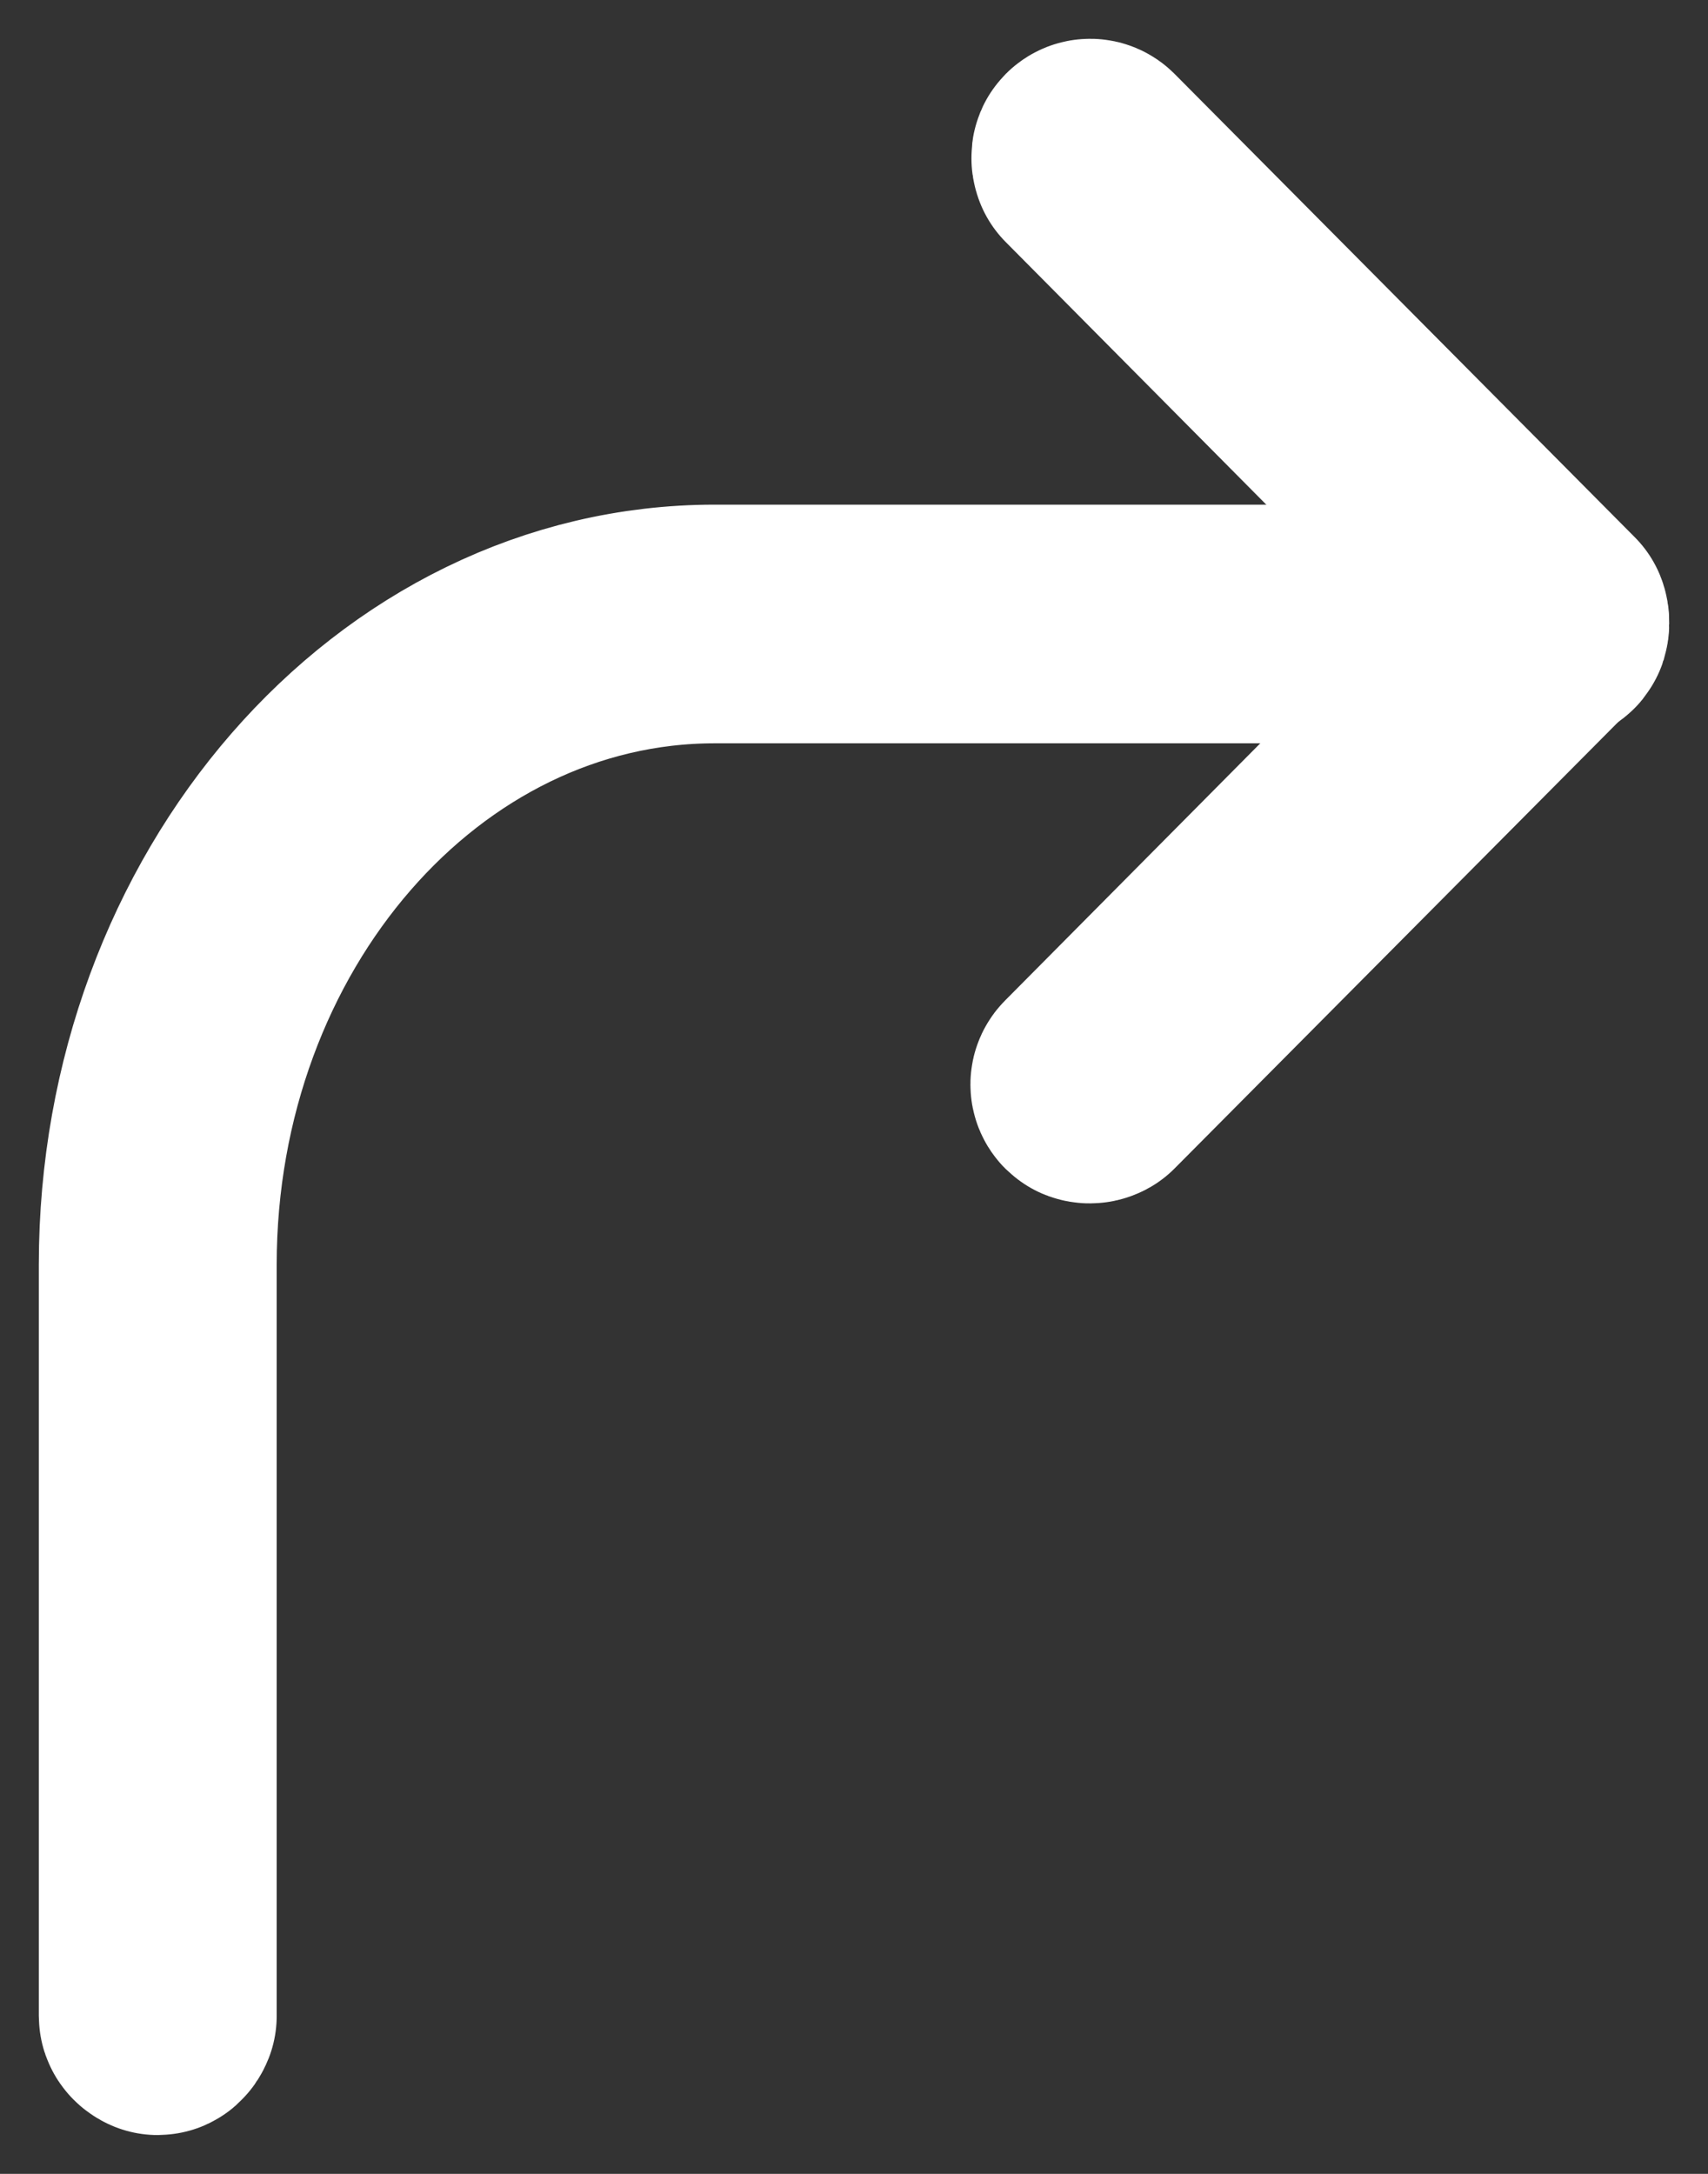
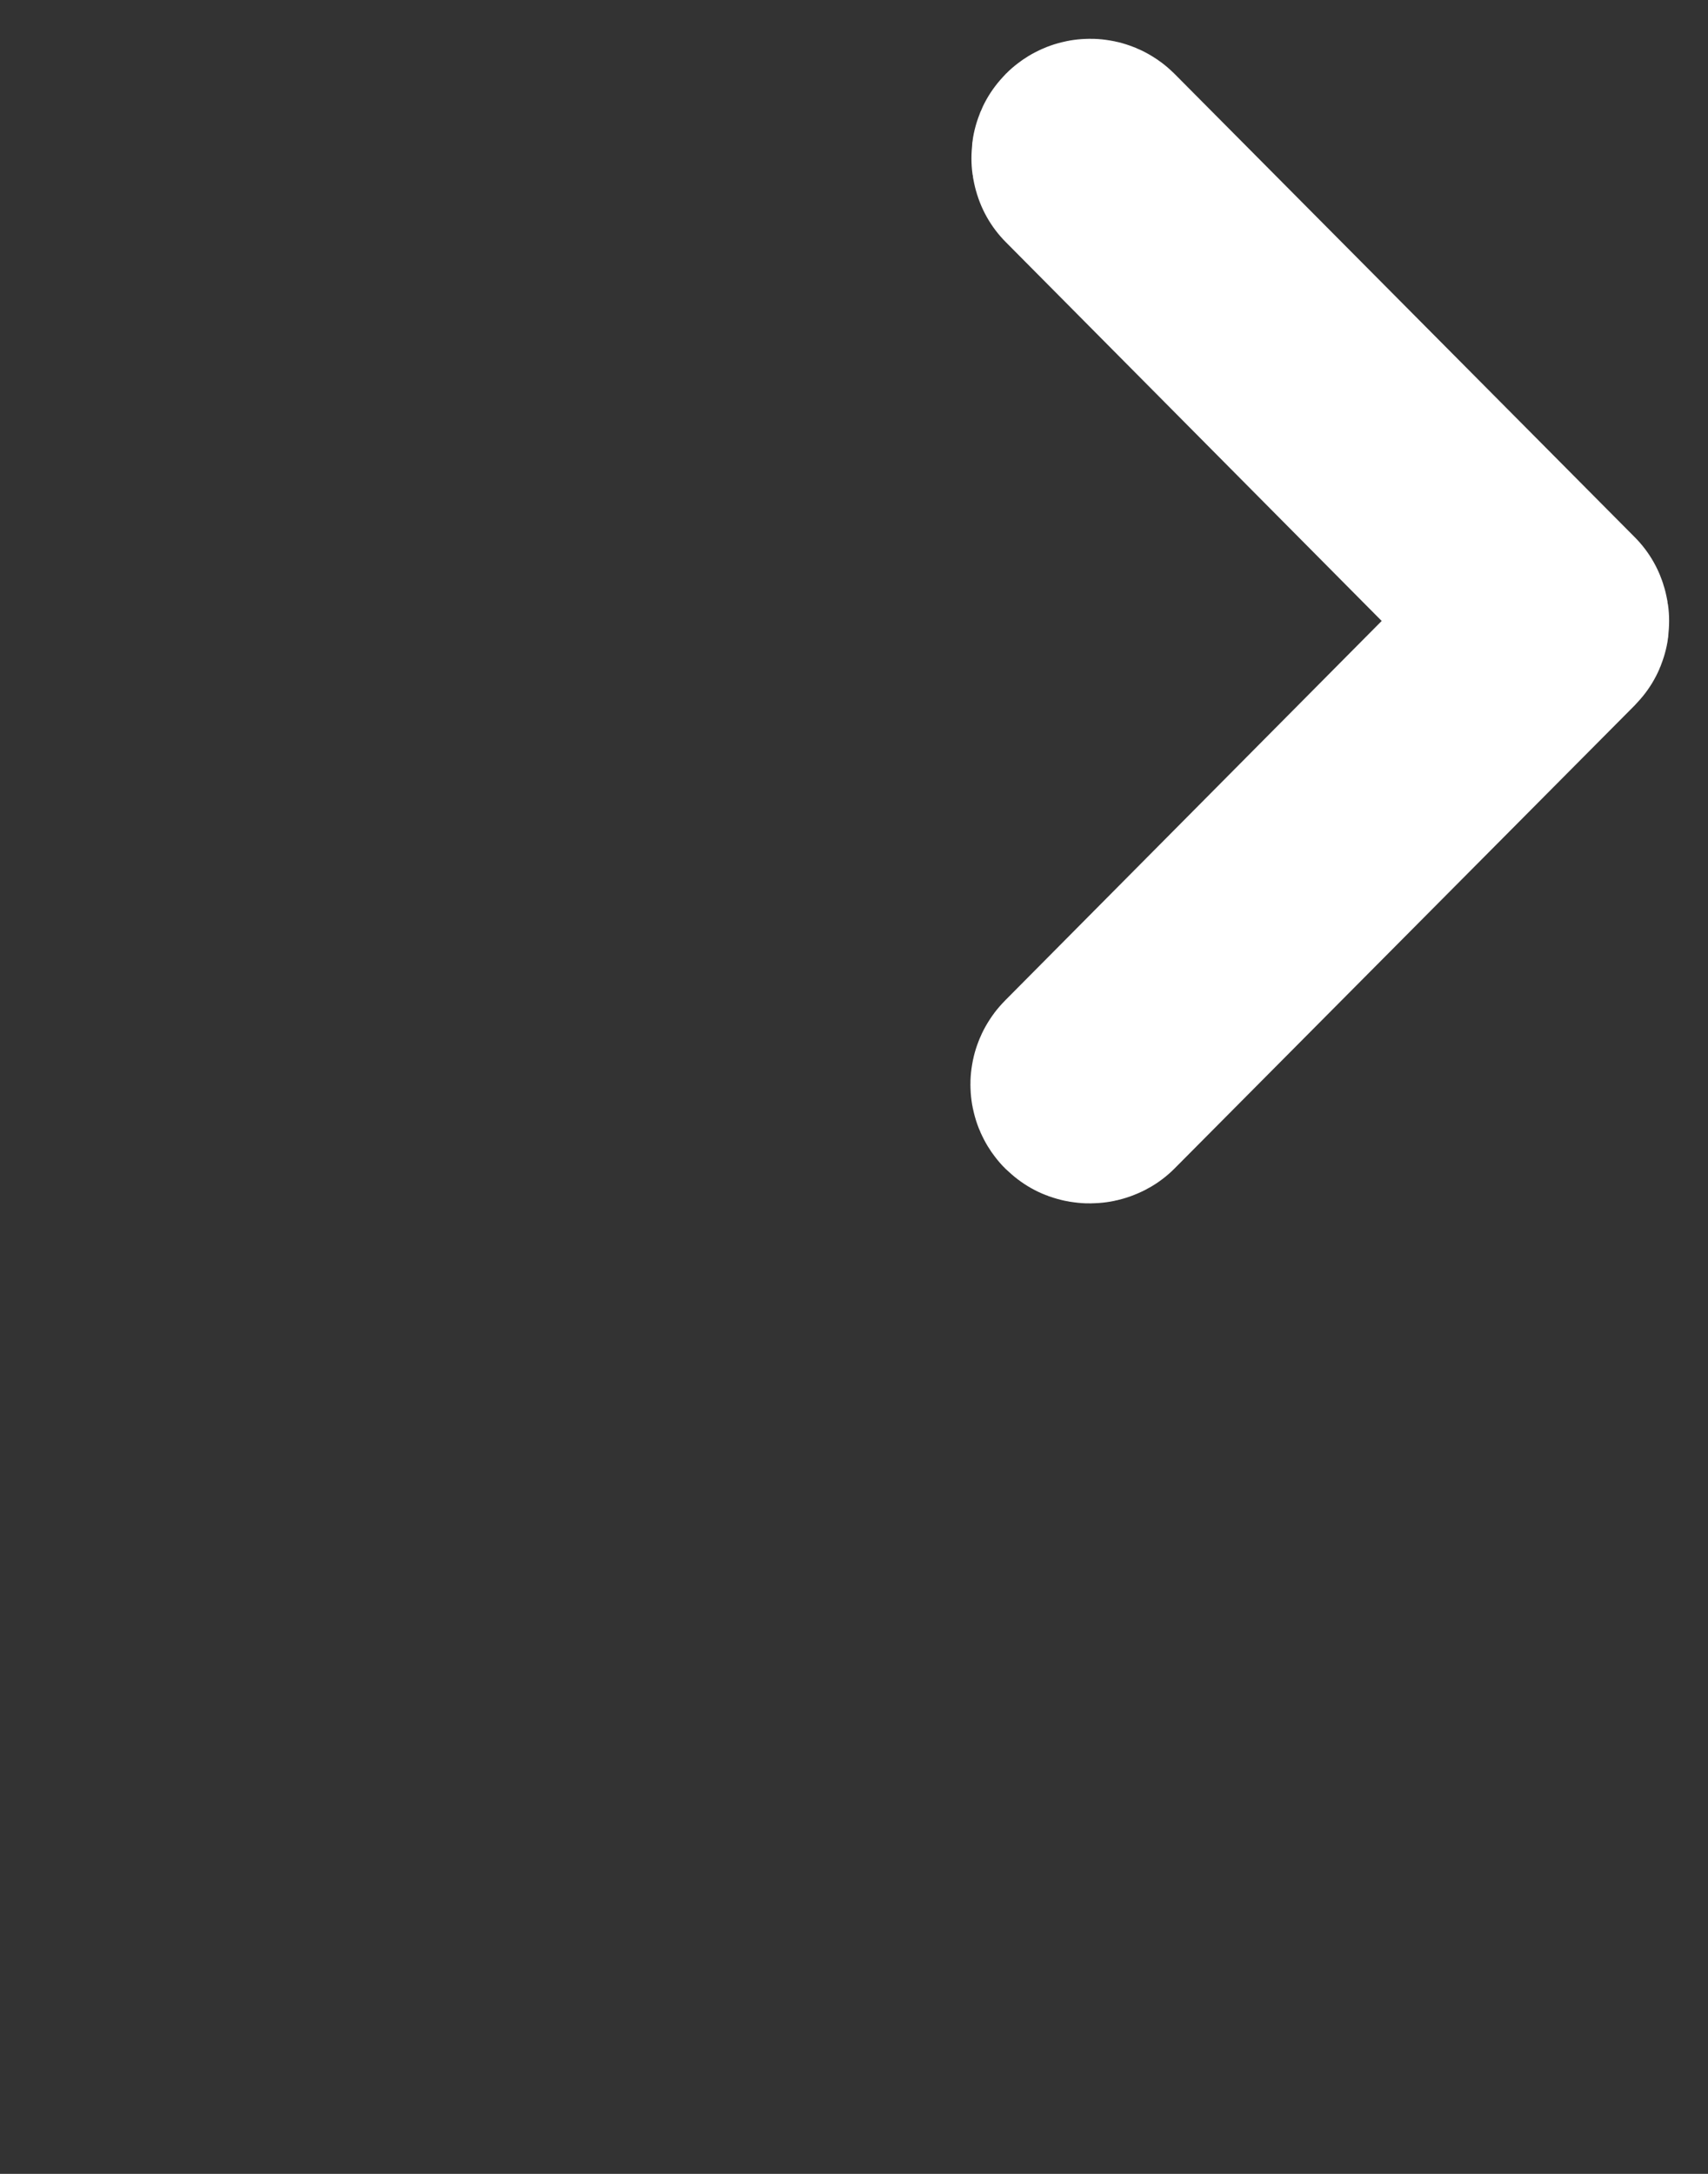
<svg xmlns="http://www.w3.org/2000/svg" width="11" height="14" viewBox="0 0 11 14" fill="none">
  <rect x="0" y="0" width="11" height="14" fill="#333333" stroke="none" />
-   <path d="M1.016 13C1.016 13 1 12.993 1 12.982V8.144C1 5.86 2.617 4 4.603 4H9.984C9.984 4 10 4.007 10 4.018C10 4.029 9.994 4.037 9.984 4.037H4.603C2.633 4.037 1.032 5.878 1.032 8.144V12.982C1.032 12.982 1.025 13 1.016 13V13Z" stroke="white" stroke-width="1.5" stroke-linecap="round" stroke-linejoin="round" />
  <path d="M7.019 7C7.019 7 7.009 7 7.005 6.996C6.998 6.989 6.998 6.979 7.005 6.972L9.955 3.999L7.009 1.03C7.009 1.03 7.002 1.012 7.009 1.005C7.016 0.998 7.026 0.998 7.033 1.005L9.997 3.989C9.997 3.989 10.004 4.006 9.997 4.013L7.033 6.996C7.033 6.996 7.026 7 7.019 7V7Z" stroke="white" stroke-width="1.5" stroke-linecap="round" stroke-linejoin="round" />
</svg>